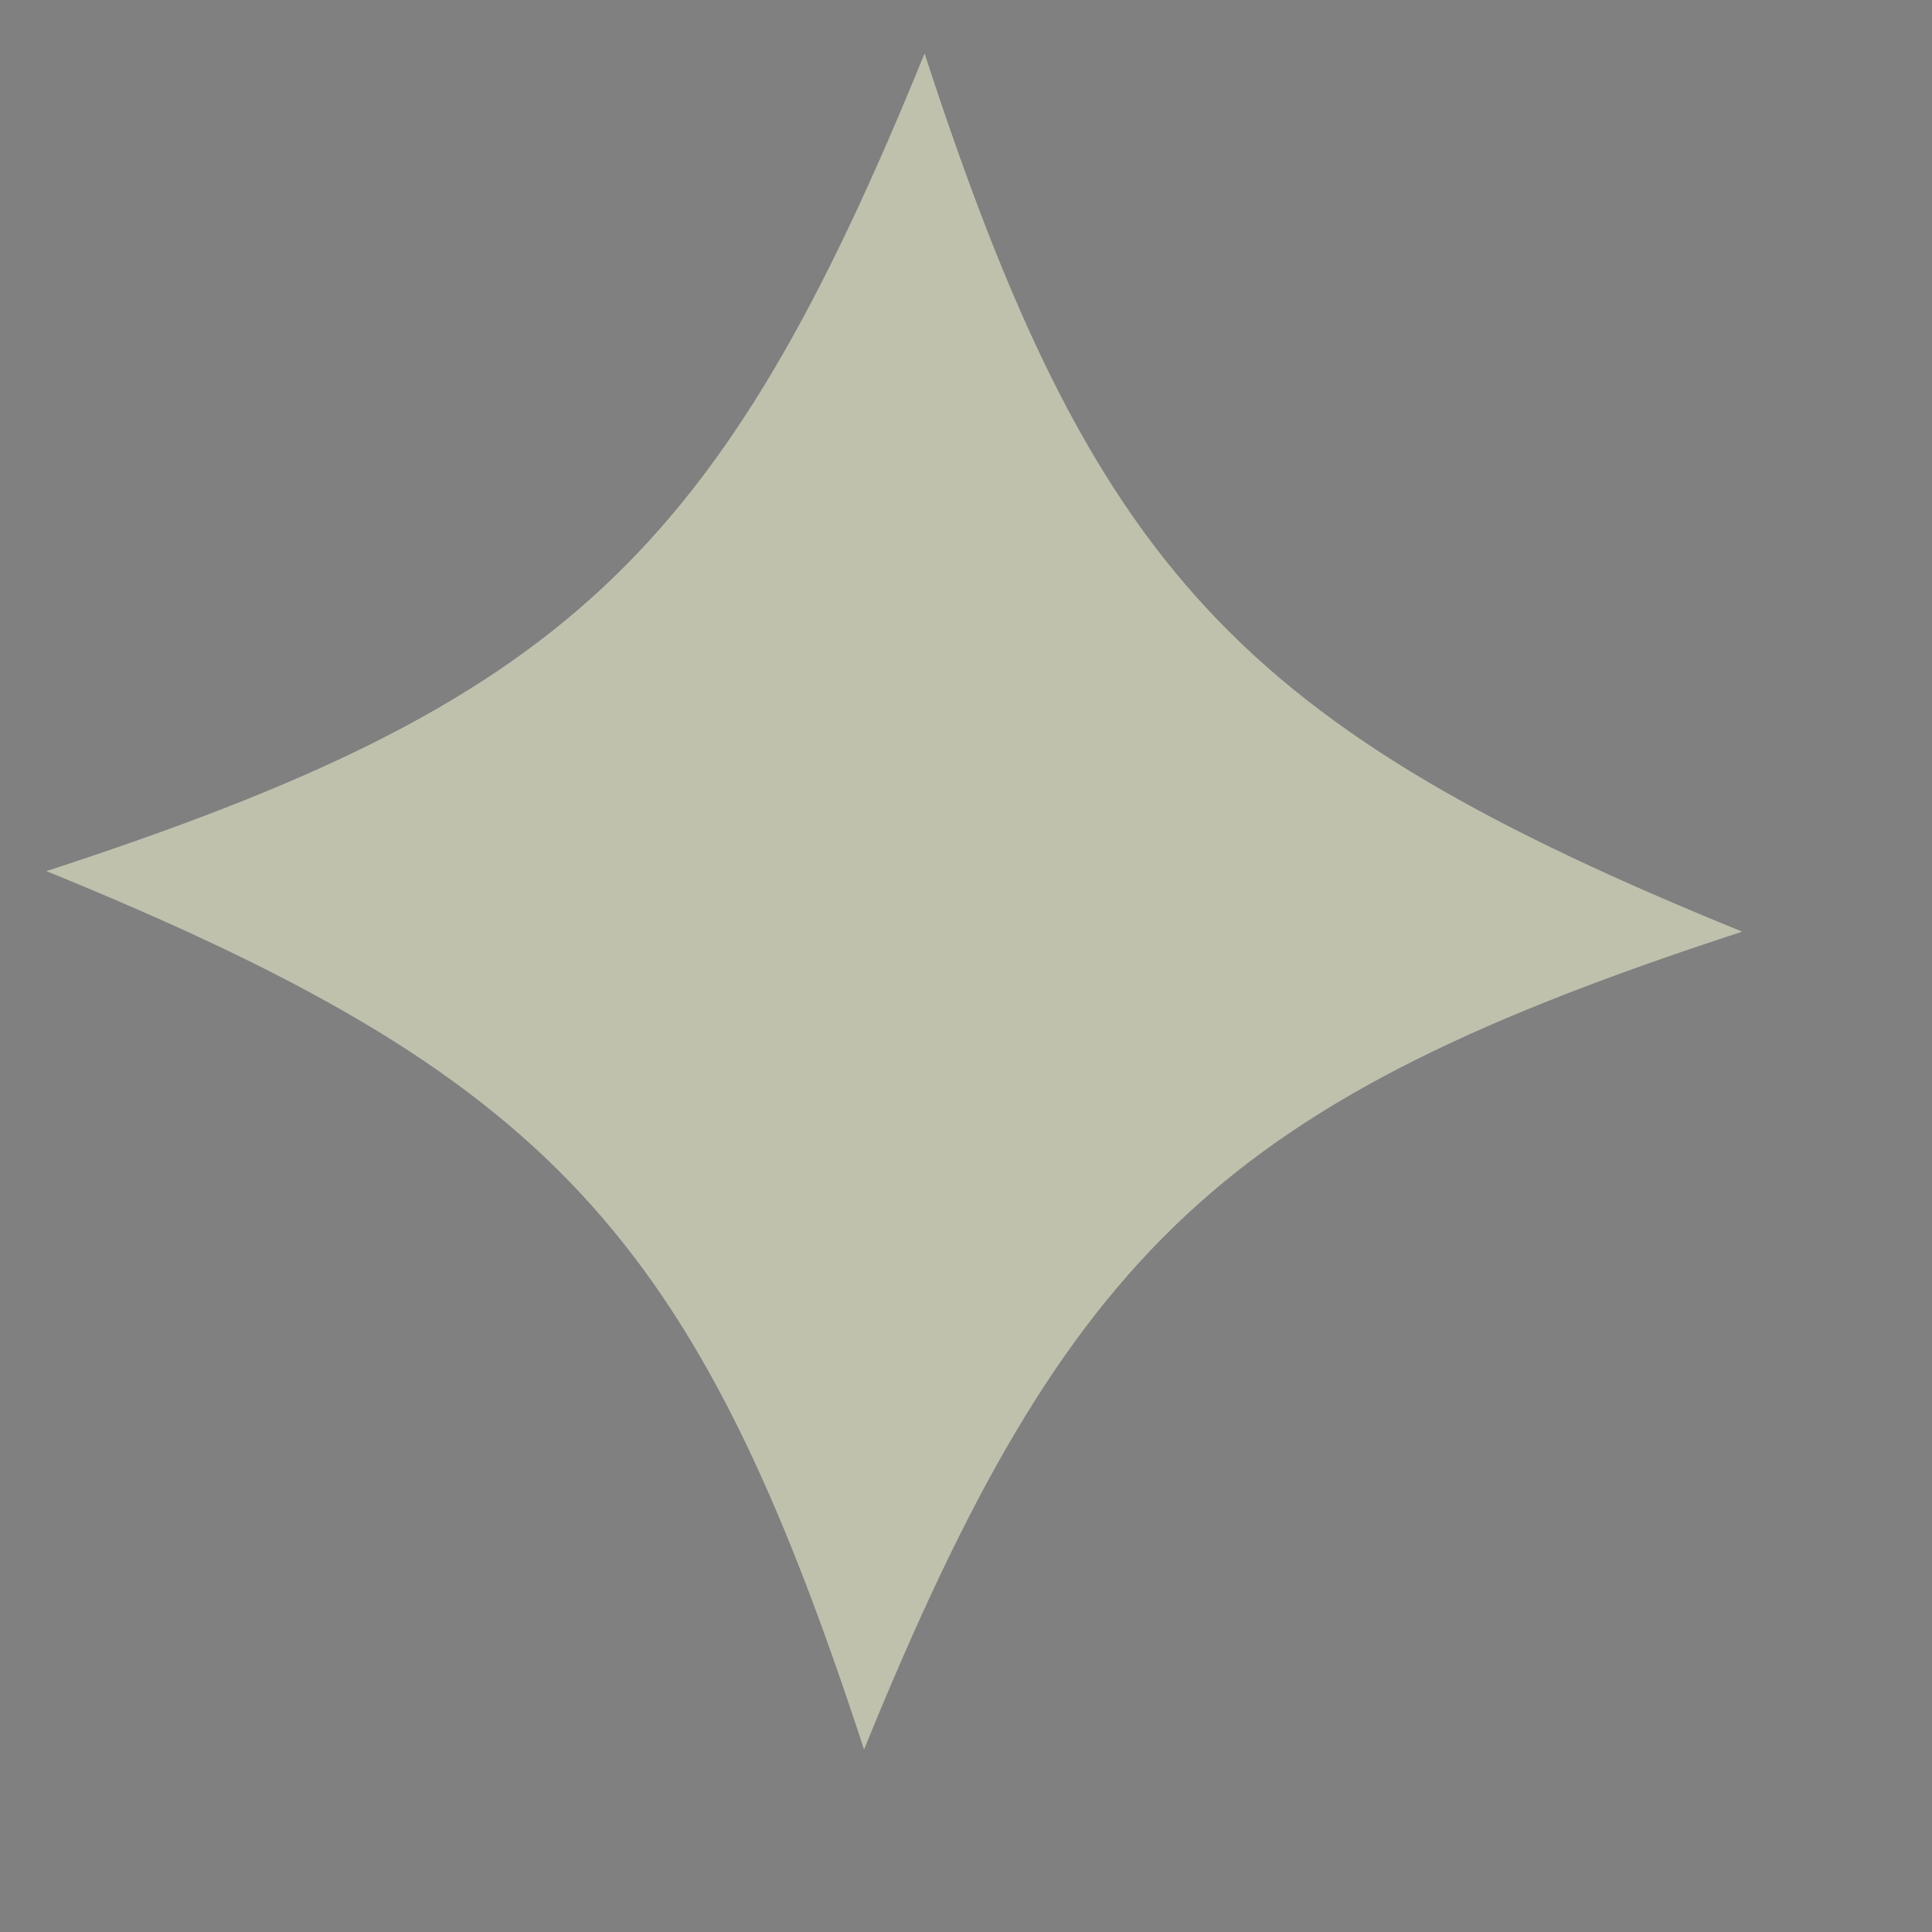
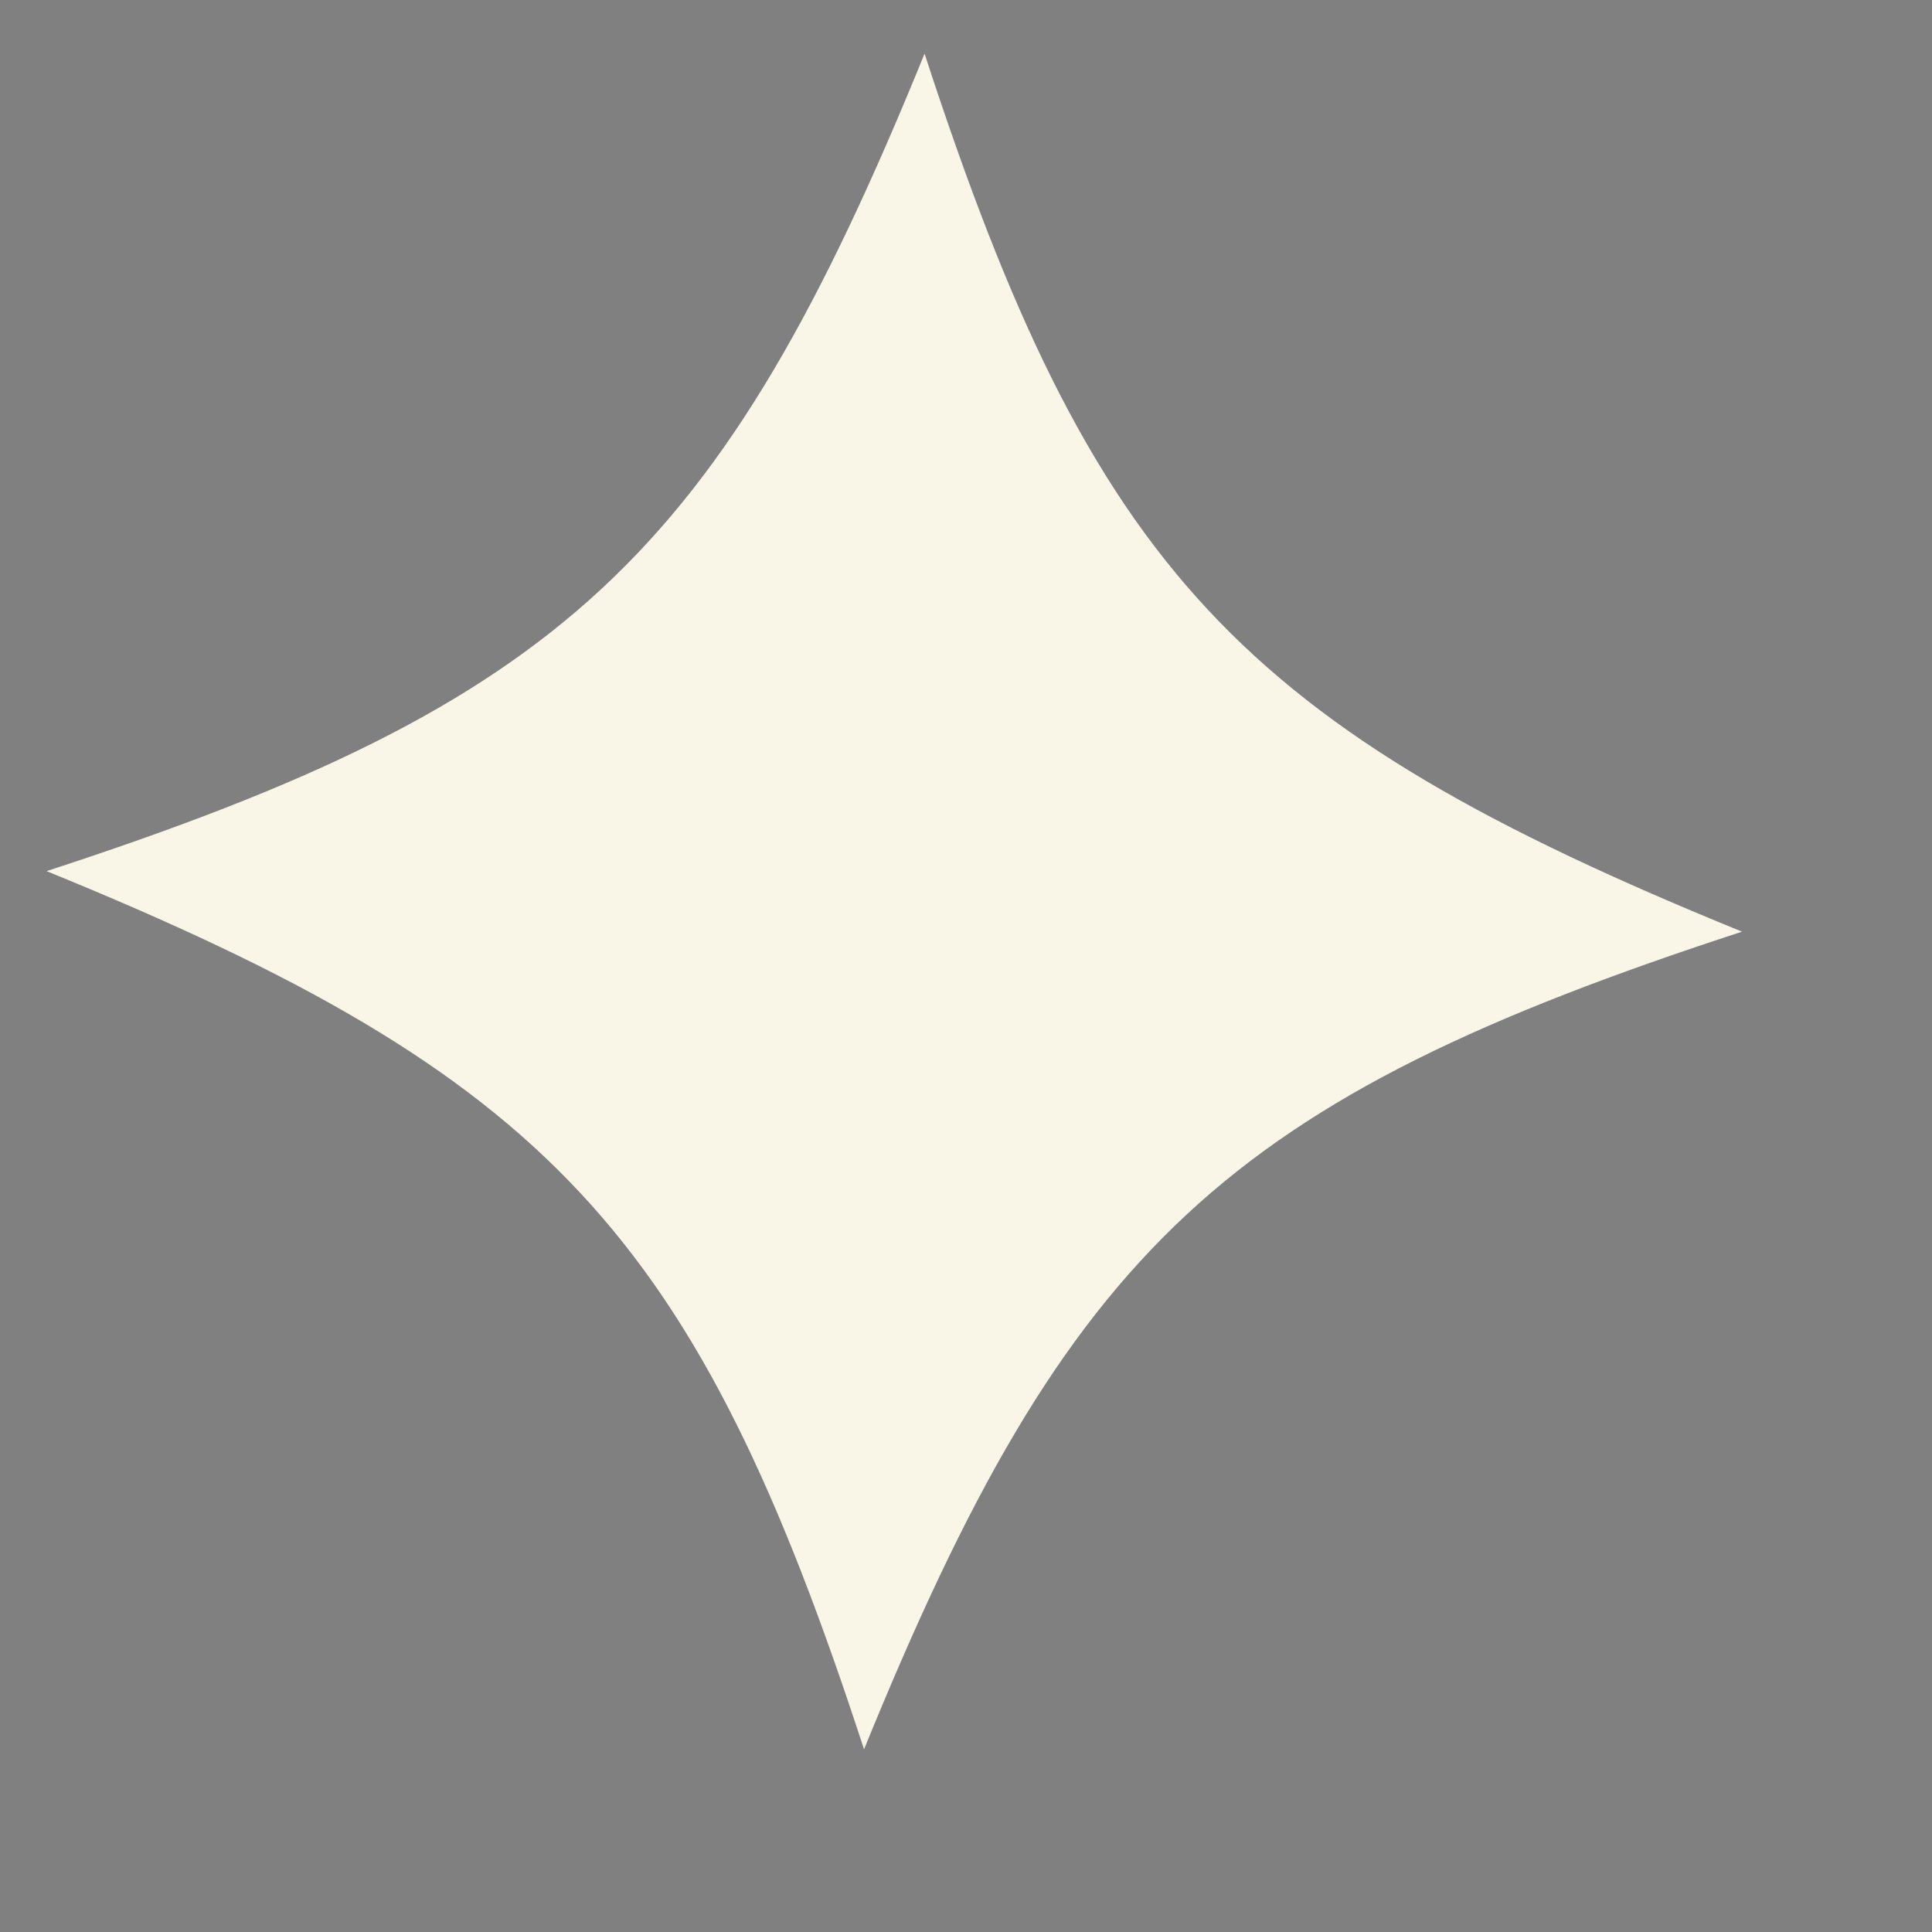
<svg xmlns="http://www.w3.org/2000/svg" width="9" height="9" viewBox="0 0 9 9" fill="none">
  <rect x="0" y="0" width="9" height="9" fill="#808080" stroke="none" />
  <path d="M8.115 4.34C5.709 5.125 4.979 5.805 4.025 8.149C3.24 5.743 2.56 5.013 0.217 4.058C2.623 3.274 3.353 2.594 4.307 0.25C5.091 2.656 5.771 3.386 8.115 4.34Z" fill="#F9F6E8" />
-   <path d="M8.115 4.34C5.709 5.125 4.979 5.805 4.025 8.149C3.24 5.743 2.56 5.013 0.217 4.058C2.623 3.274 3.353 2.594 4.307 0.25C5.091 2.656 5.771 3.386 8.115 4.34Z" fill="#283618" fill-opacity="0.28" />
</svg>